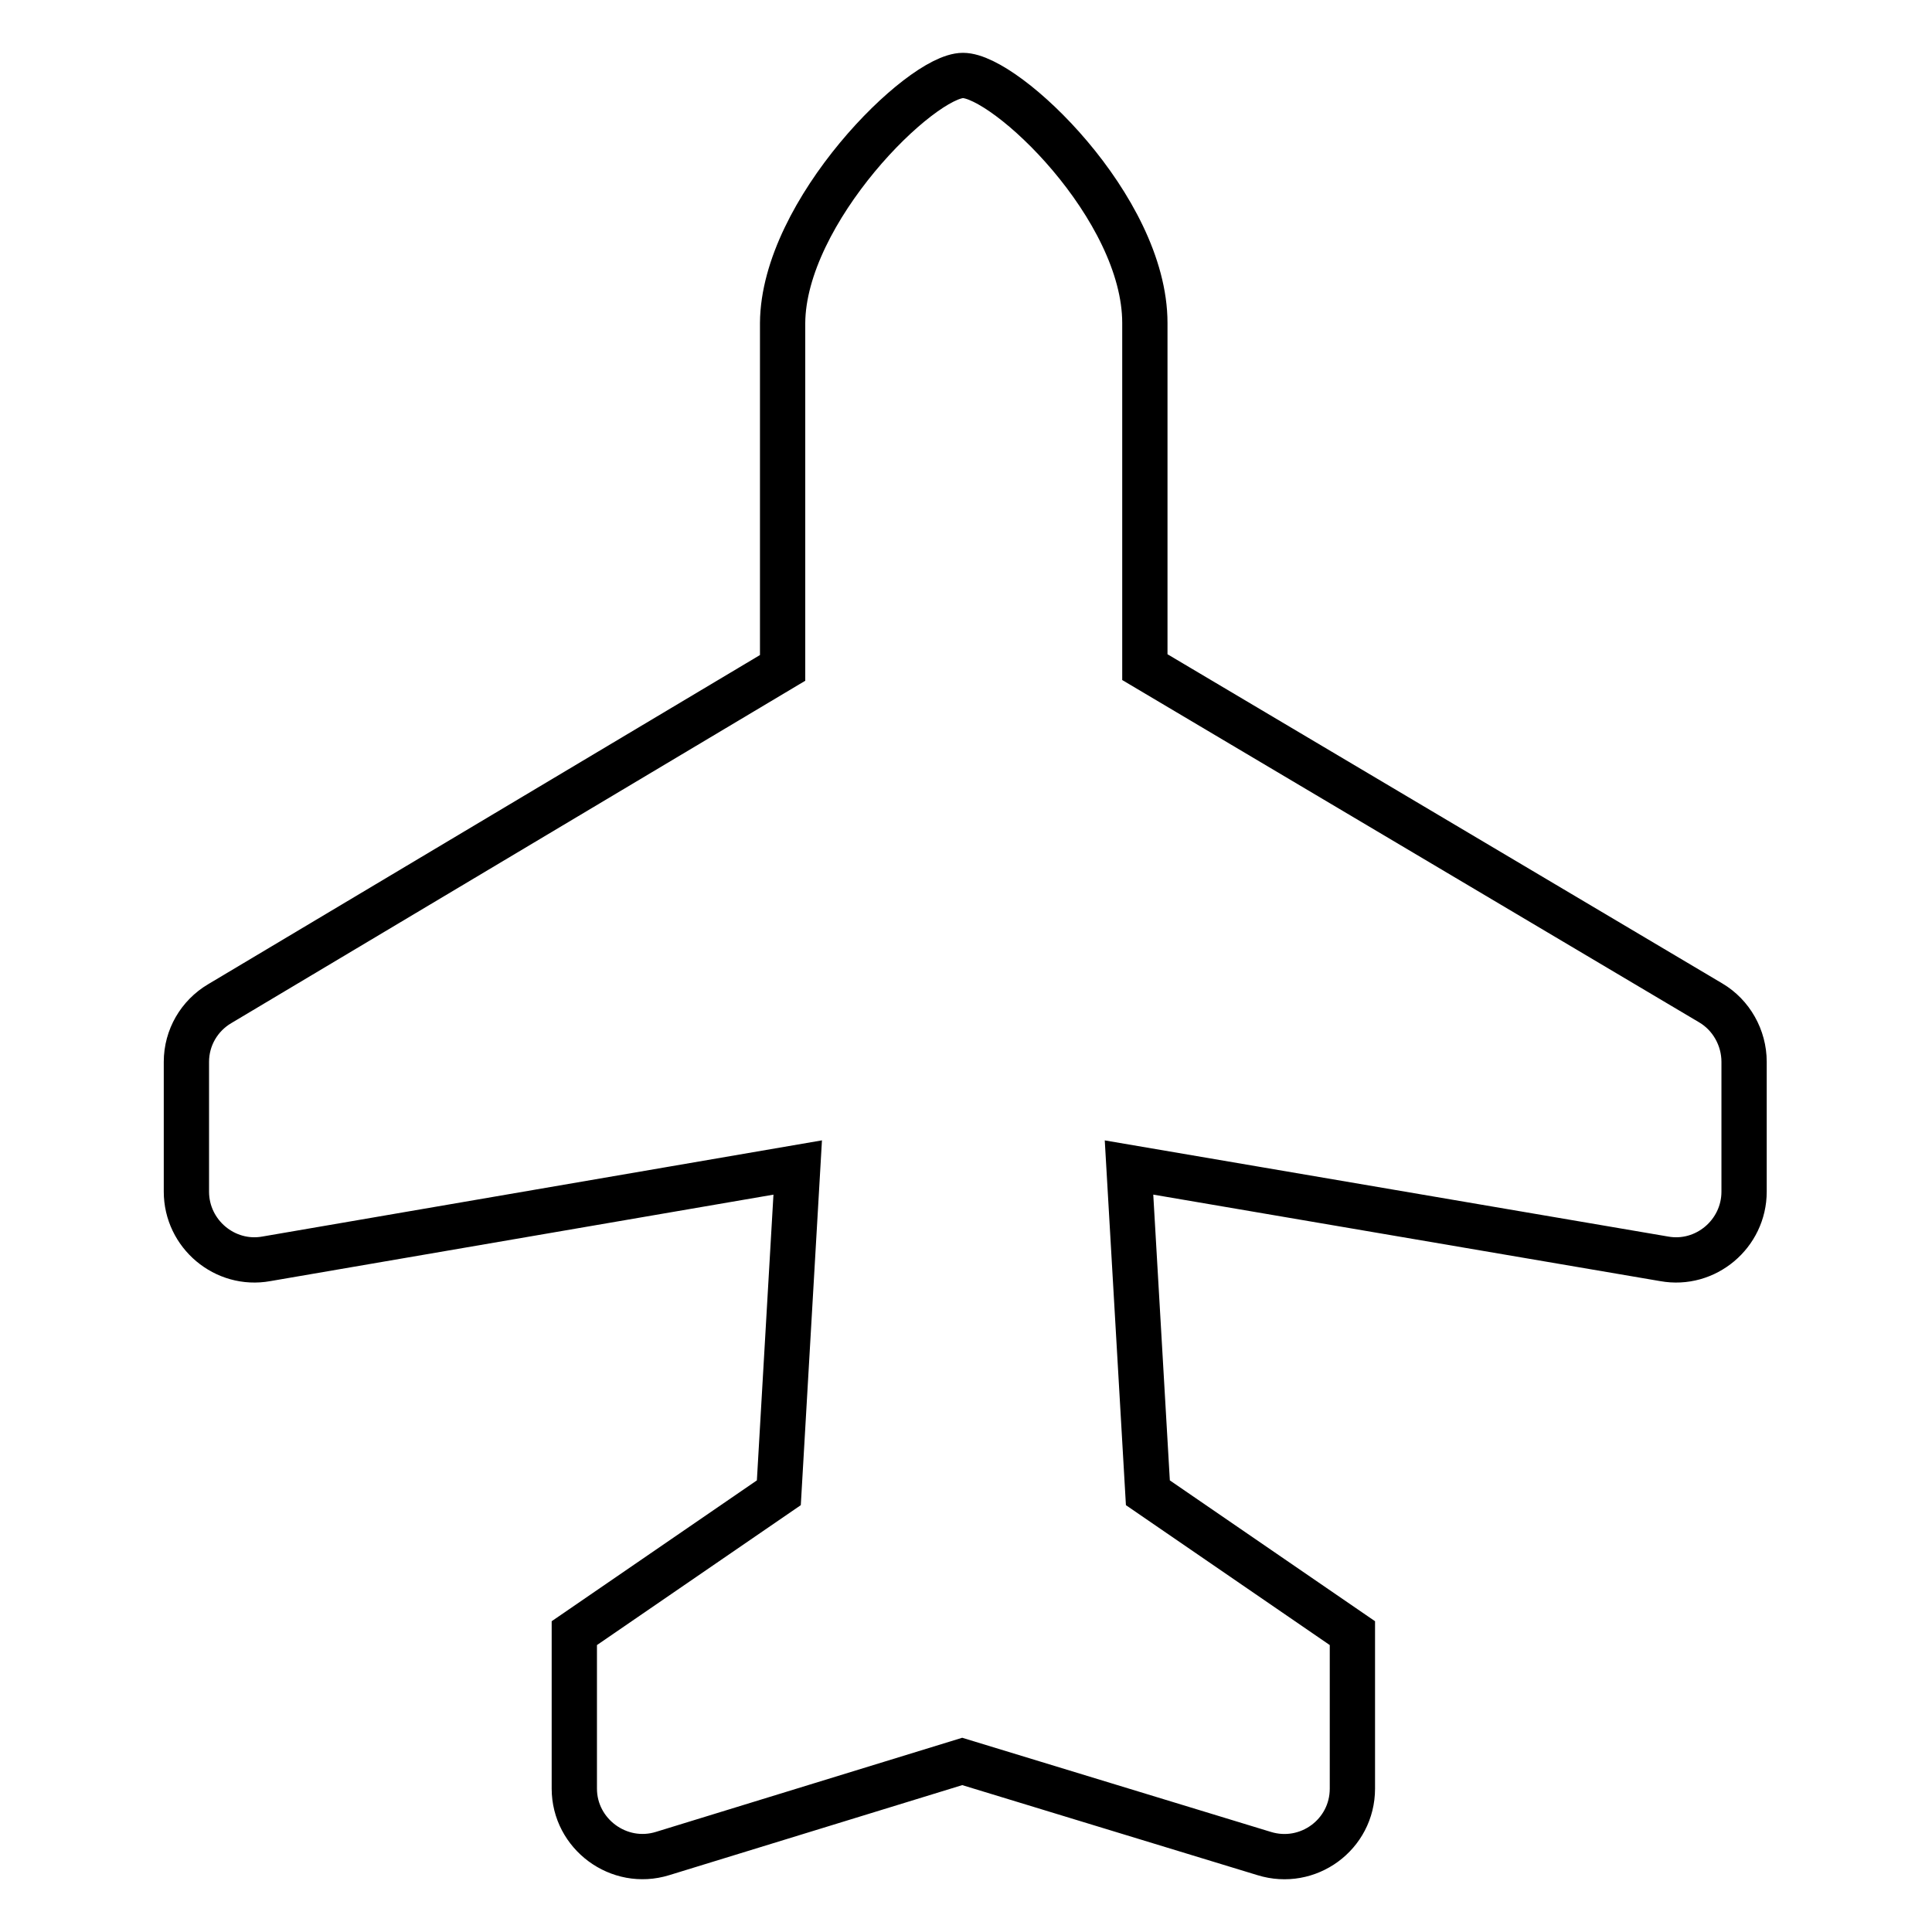
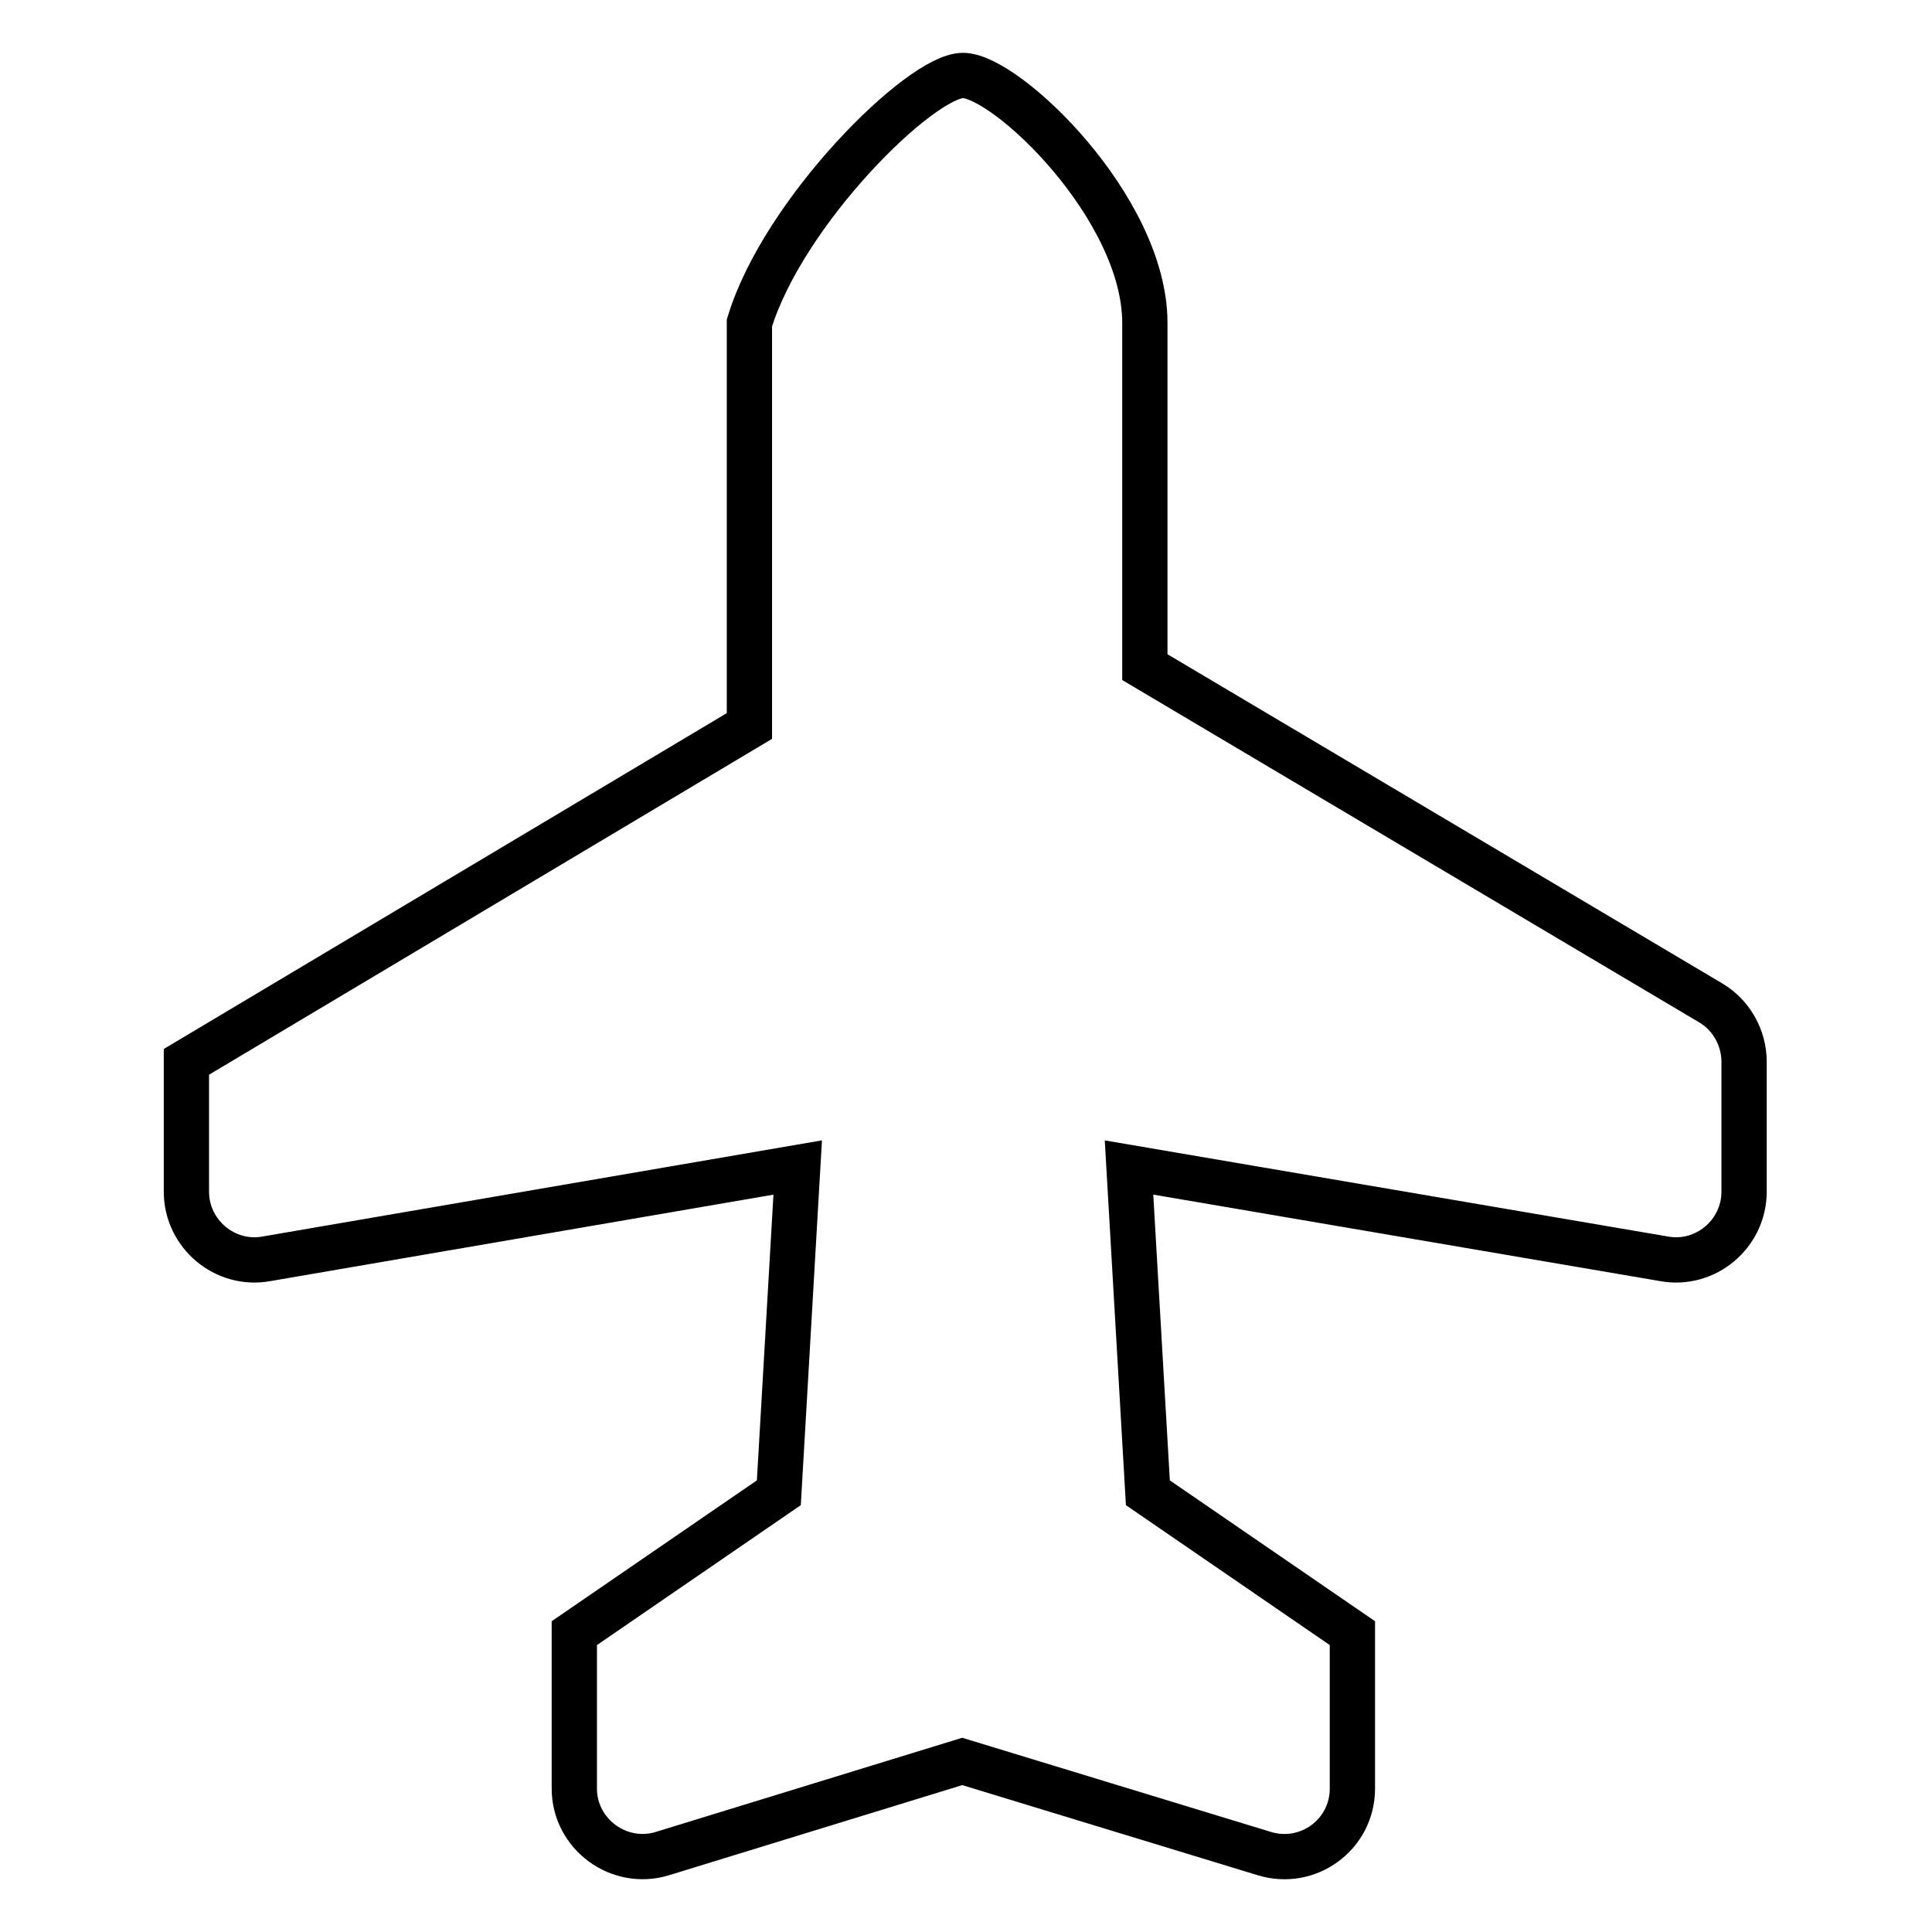
<svg xmlns="http://www.w3.org/2000/svg" version="1.1" x="0px" y="0px" viewBox="0 0 256 256" enable-background="new 0 0 256 256" xml:space="preserve">
  <g>
-     <path stroke-width="6" fill-opacity="0" stroke="#000000" d="M151.7,42.8v45.6l75,44.5c2.7,1.6,4.4,4.6,4.4,7.8v17.2c0,5.6-5.1,9.9-10.6,8.9l-70.9-12.1l2.5,43.1 l27.1,18.6V237c0,6.1-5.9,10.4-11.7,8.6l-40-12.2l-39.7,12.2c-5.8,1.8-11.7-2.6-11.7-8.6v-20.6l27.1-18.6l2.5-43.1l-70.4,12.1 c-5.5,1-10.6-3.3-10.6-8.9v-17.2c0-3.2,1.7-6.1,4.4-7.7l74.6-44.5V42.8C103.8,28,122,10,127.6,10C133.3,10,151.7,27.5,151.7,42.8z" />
+     <path stroke-width="6" fill-opacity="0" stroke="#000000" d="M151.7,42.8v45.6l75,44.5c2.7,1.6,4.4,4.6,4.4,7.8v17.2c0,5.6-5.1,9.9-10.6,8.9l-70.9-12.1l2.5,43.1 l27.1,18.6V237c0,6.1-5.9,10.4-11.7,8.6l-40-12.2l-39.7,12.2c-5.8,1.8-11.7-2.6-11.7-8.6v-20.6l27.1-18.6l2.5-43.1l-70.4,12.1 c-5.5,1-10.6-3.3-10.6-8.9v-17.2l74.6-44.5V42.8C103.8,28,122,10,127.6,10C133.3,10,151.7,27.5,151.7,42.8z" />
  </g>
</svg>